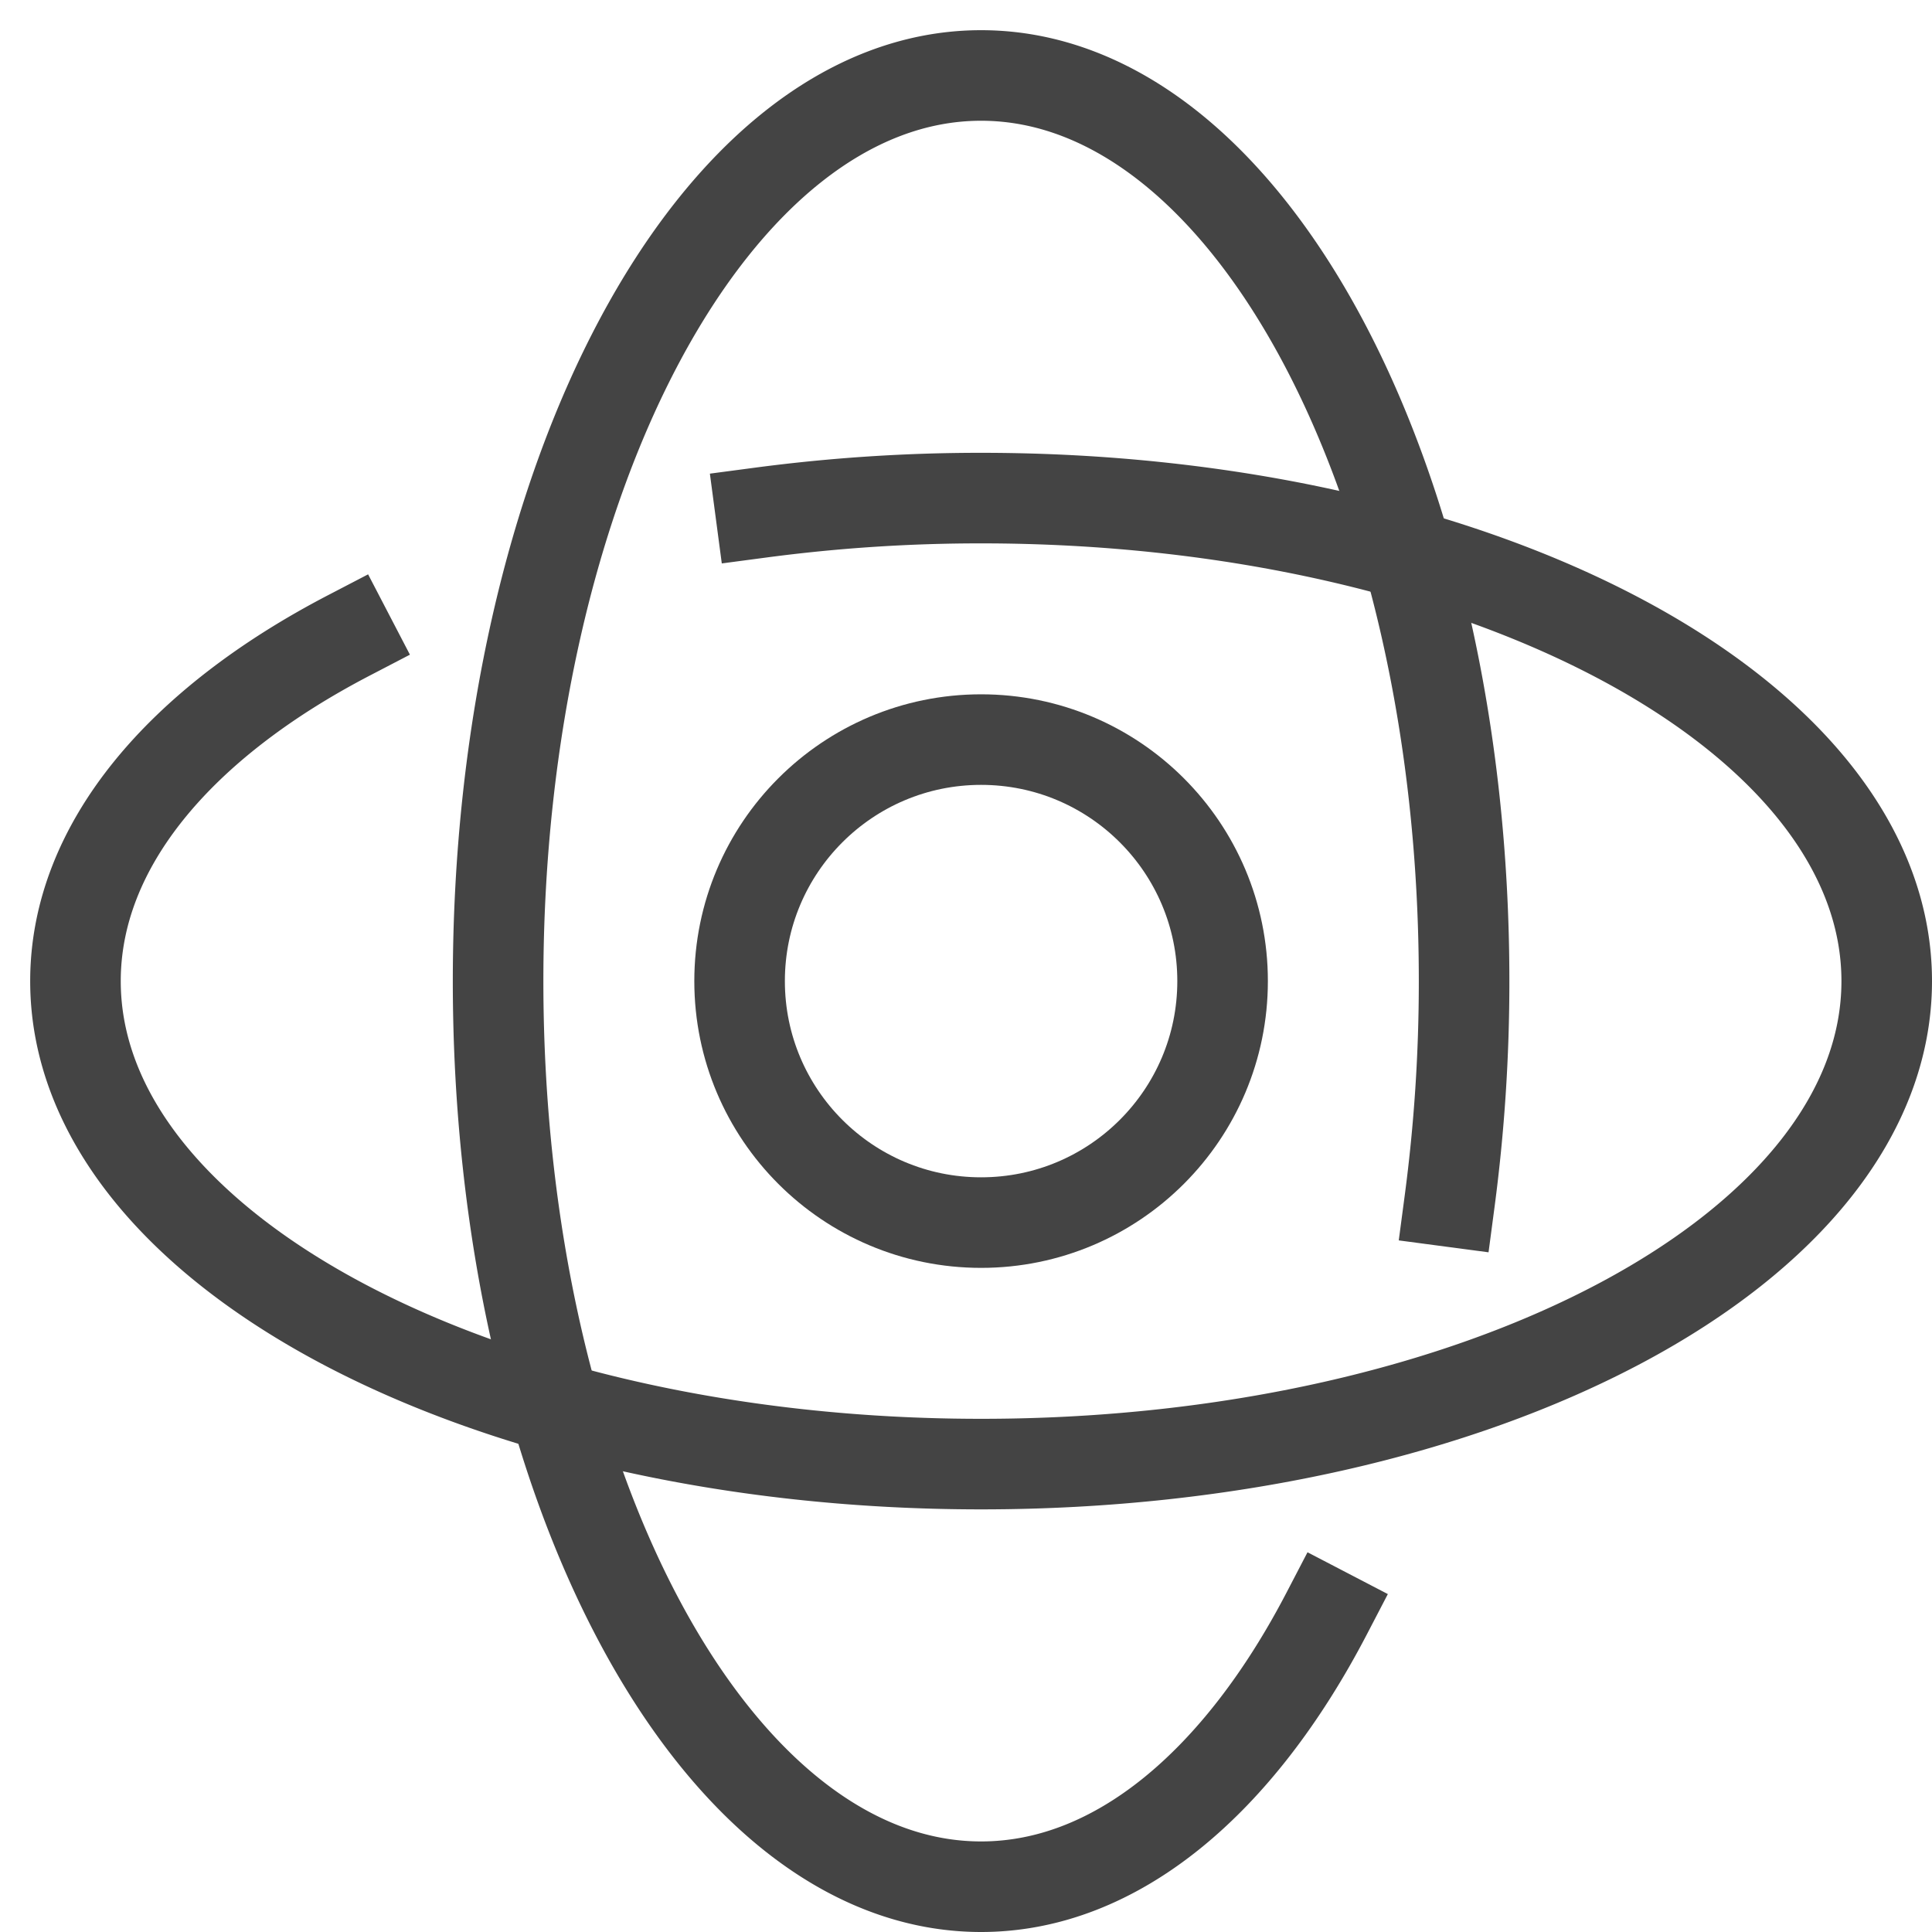
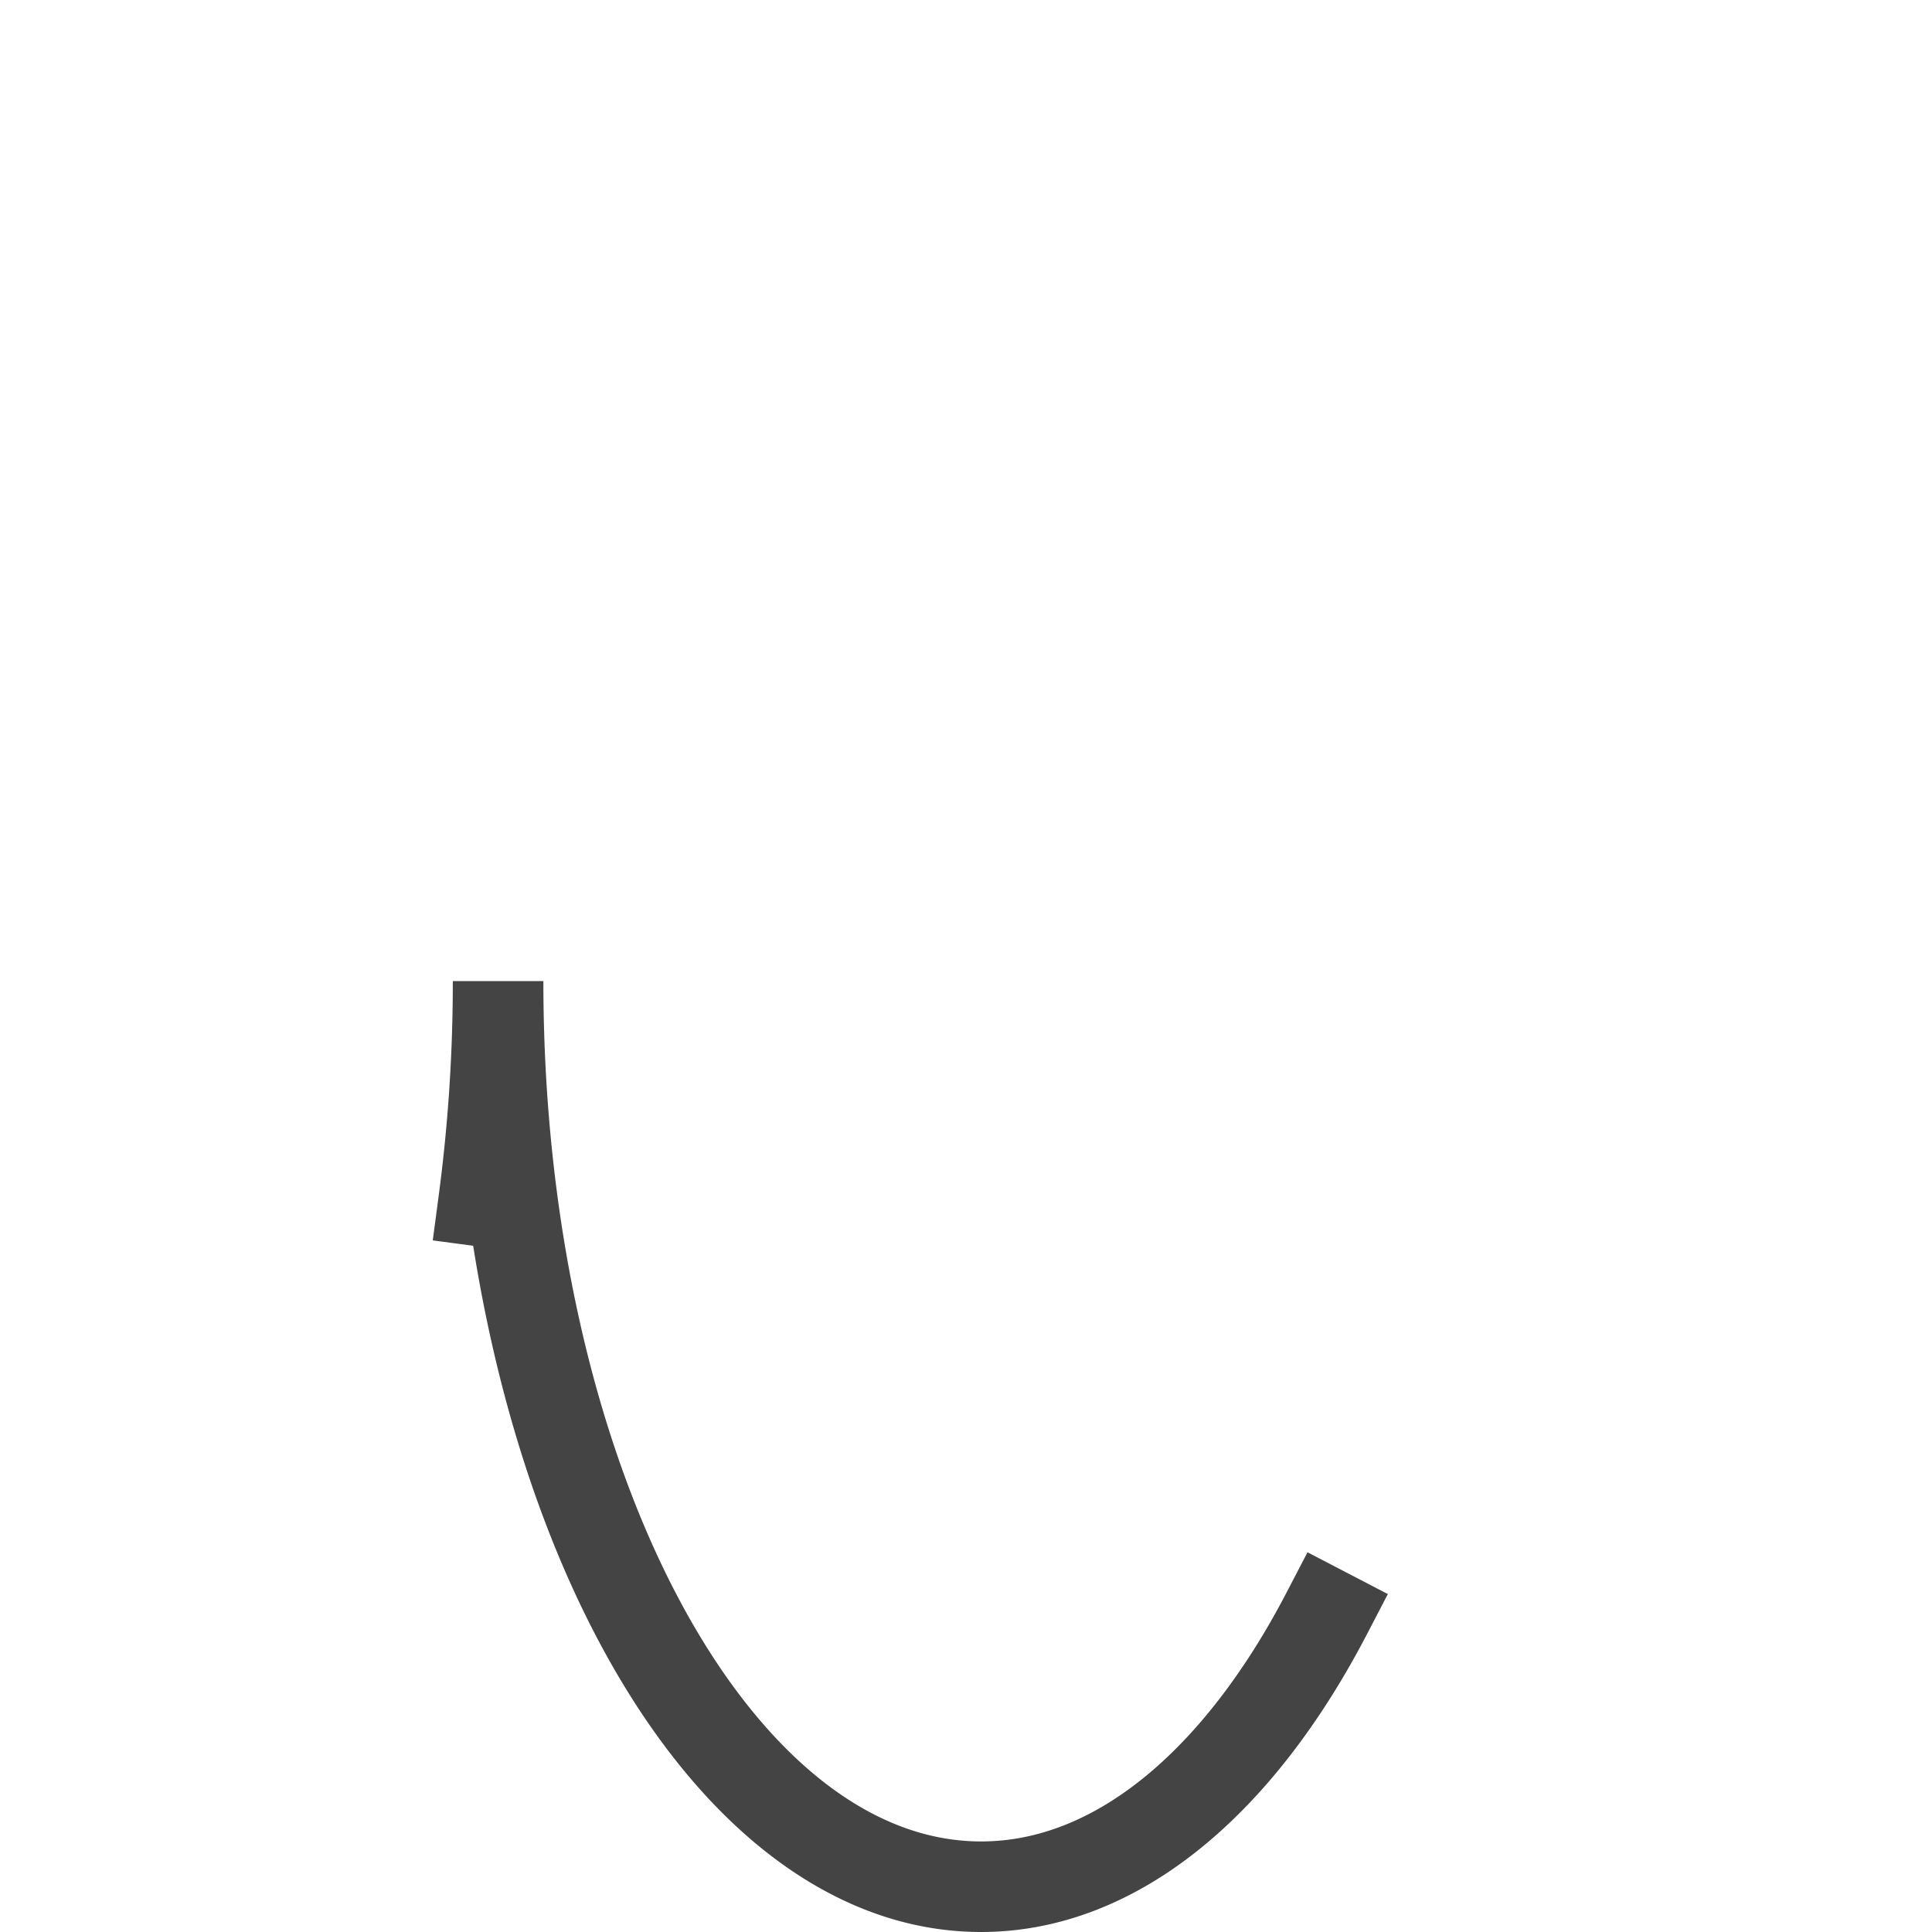
<svg xmlns="http://www.w3.org/2000/svg" x="0px" y="0px" width="64px" height="64px" viewBox="0 0 64 64">
  <g stroke-width="3" transform="translate(0.5, 0.5)">
-     <path d="M11.056,20.549C5.472,23.455,2,27.51,2,32c0,8.837,13.431,16,30,16s30-7.163,30-16S48.569,16,32,16a55.293,55.293,0,0,0-7.3.48" fill="none" stroke="#444444" stroke-linecap="square" stroke-miterlimit="10" stroke-width="3" stroke-linejoin="miter" />
-     <path d="M43.451,52.944C40.545,58.528,36.49,62,32,62c-8.837,0-16-13.431-16-30S23.163,2,32,2,48,15.431,48,32a55.293,55.293,0,0,1-.48,7.3" fill="none" stroke="#444444" stroke-linecap="square" stroke-miterlimit="10" stroke-width="3" stroke-linejoin="miter" />
-     <circle cx="32" cy="32" r="8" fill="none" stroke="#444444" stroke-linecap="square" stroke-miterlimit="10" stroke-width="3" data-color="color-2" stroke-linejoin="miter" />
+     <path d="M43.451,52.944C40.545,58.528,36.49,62,32,62c-8.837,0-16-13.431-16-30a55.293,55.293,0,0,1-.48,7.3" fill="none" stroke="#444444" stroke-linecap="square" stroke-miterlimit="10" stroke-width="3" stroke-linejoin="miter" />
  </g>
</svg>